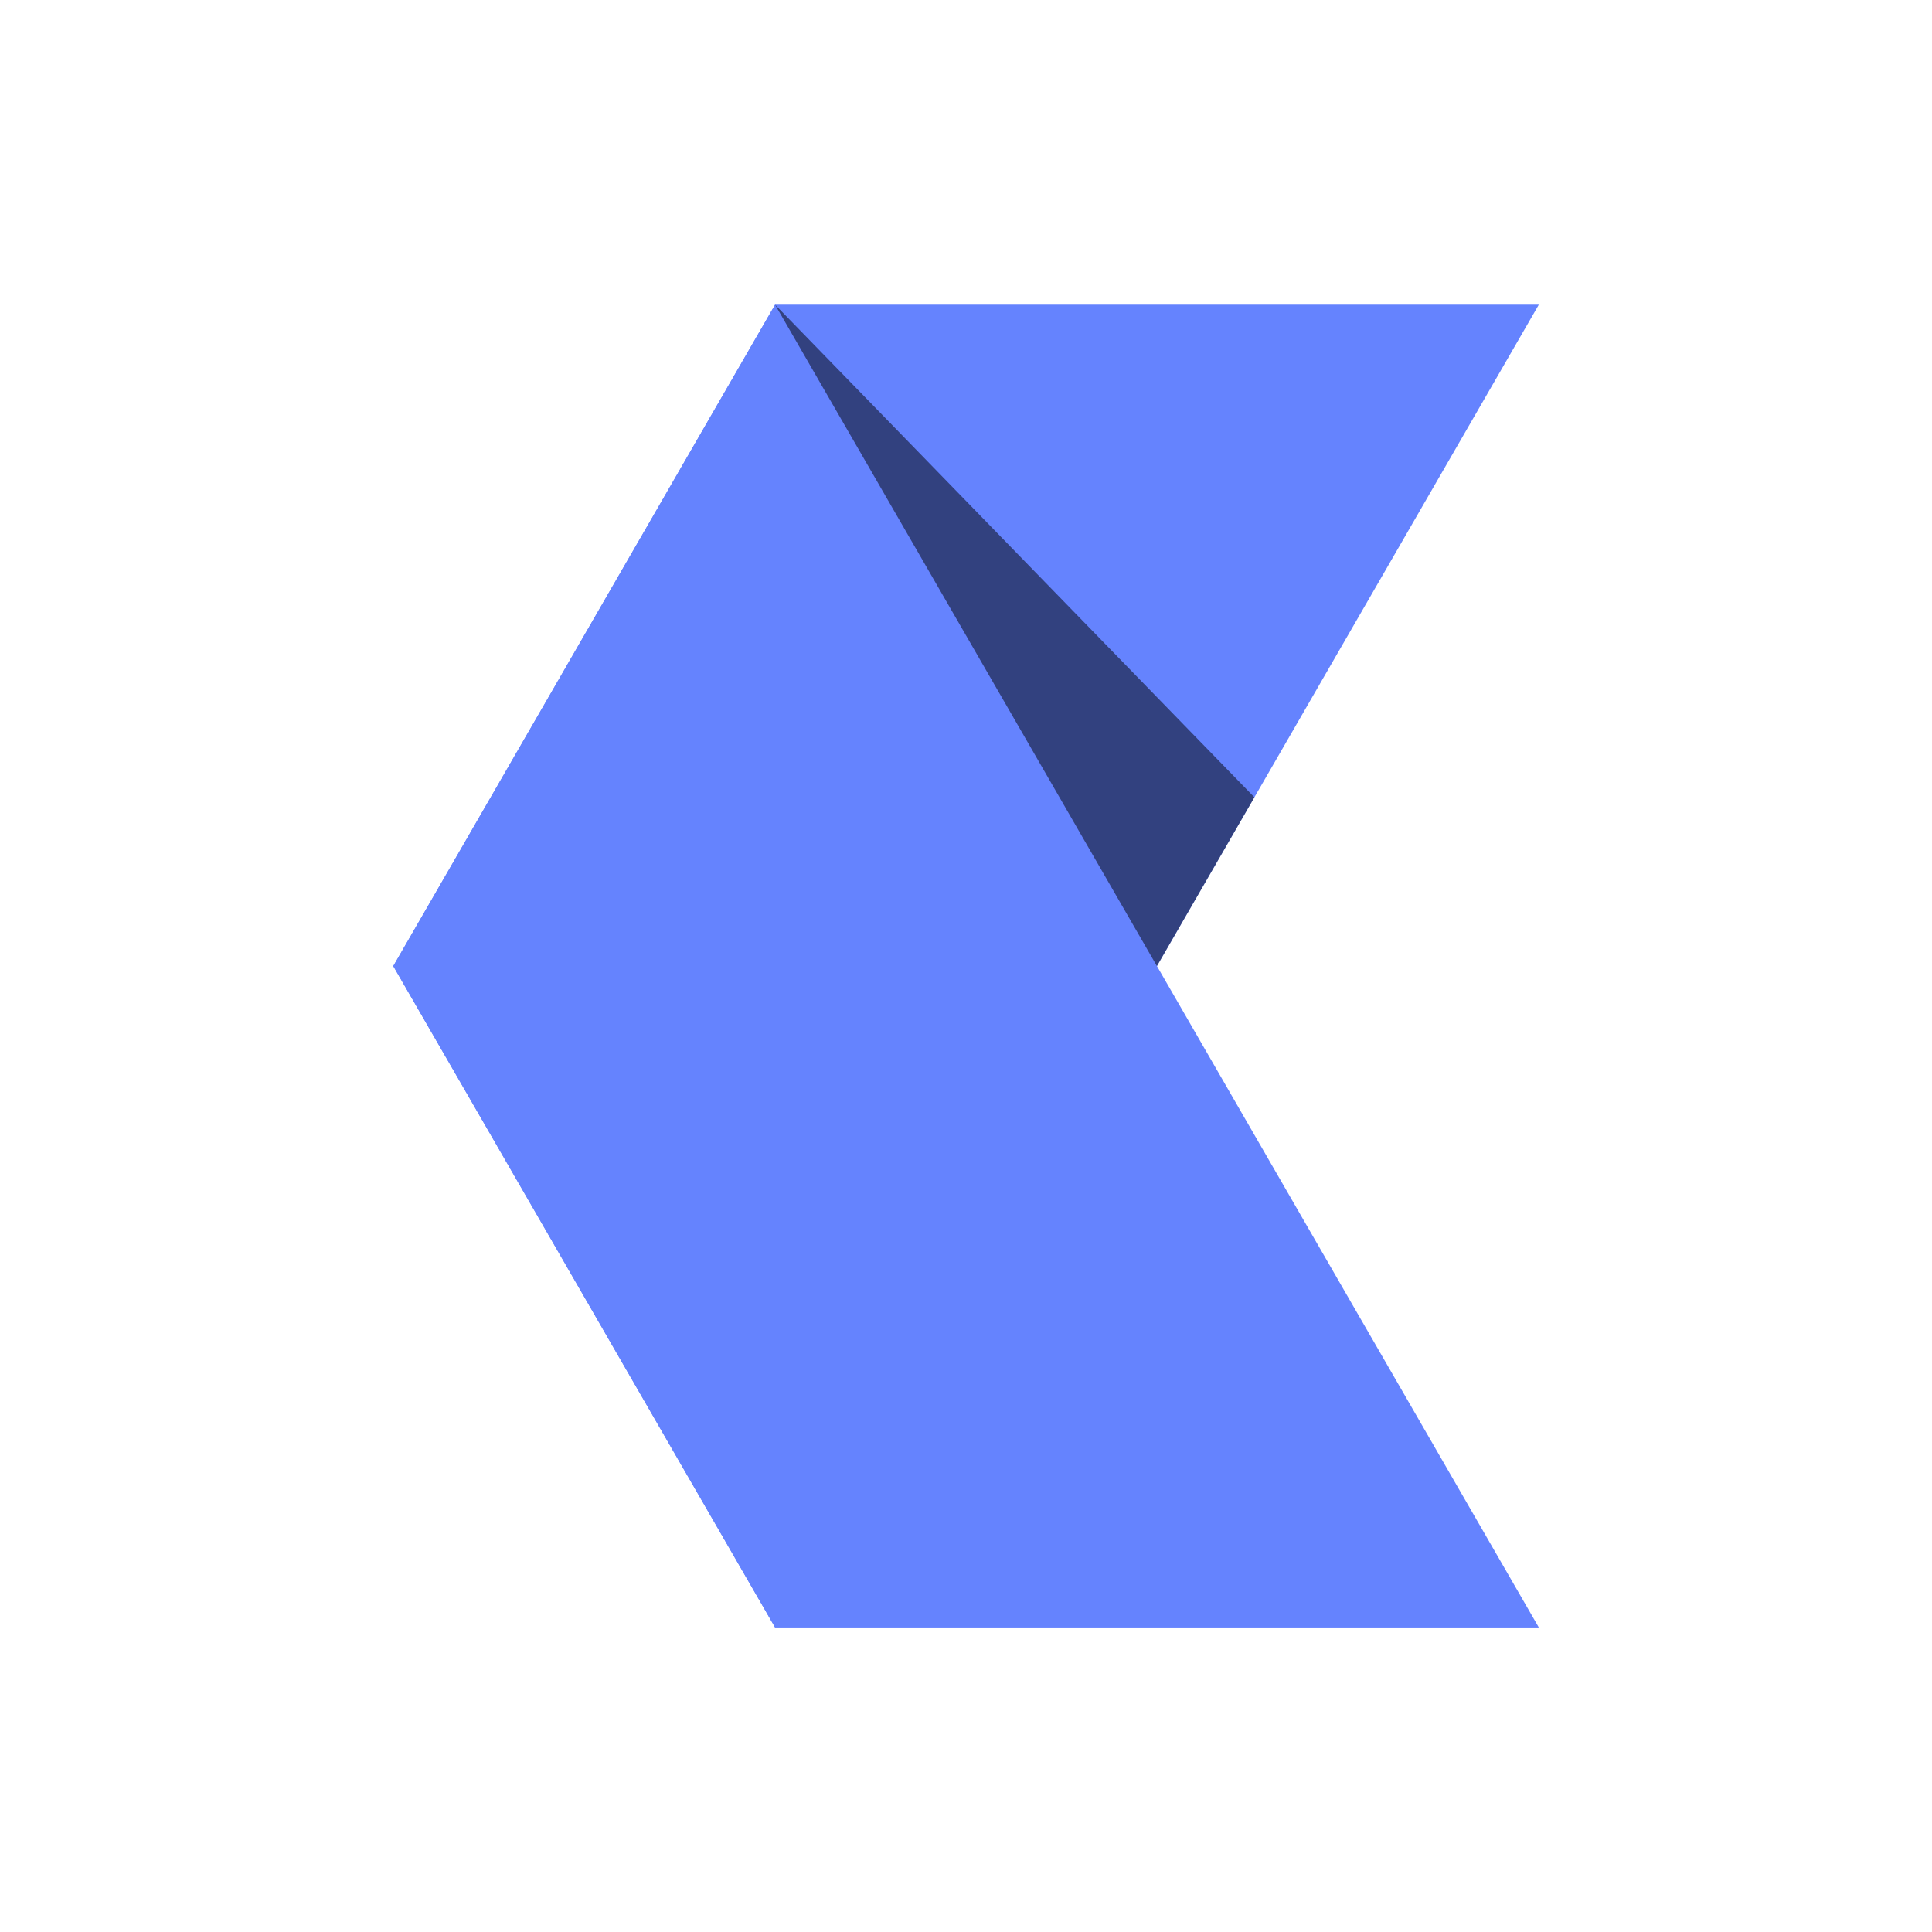
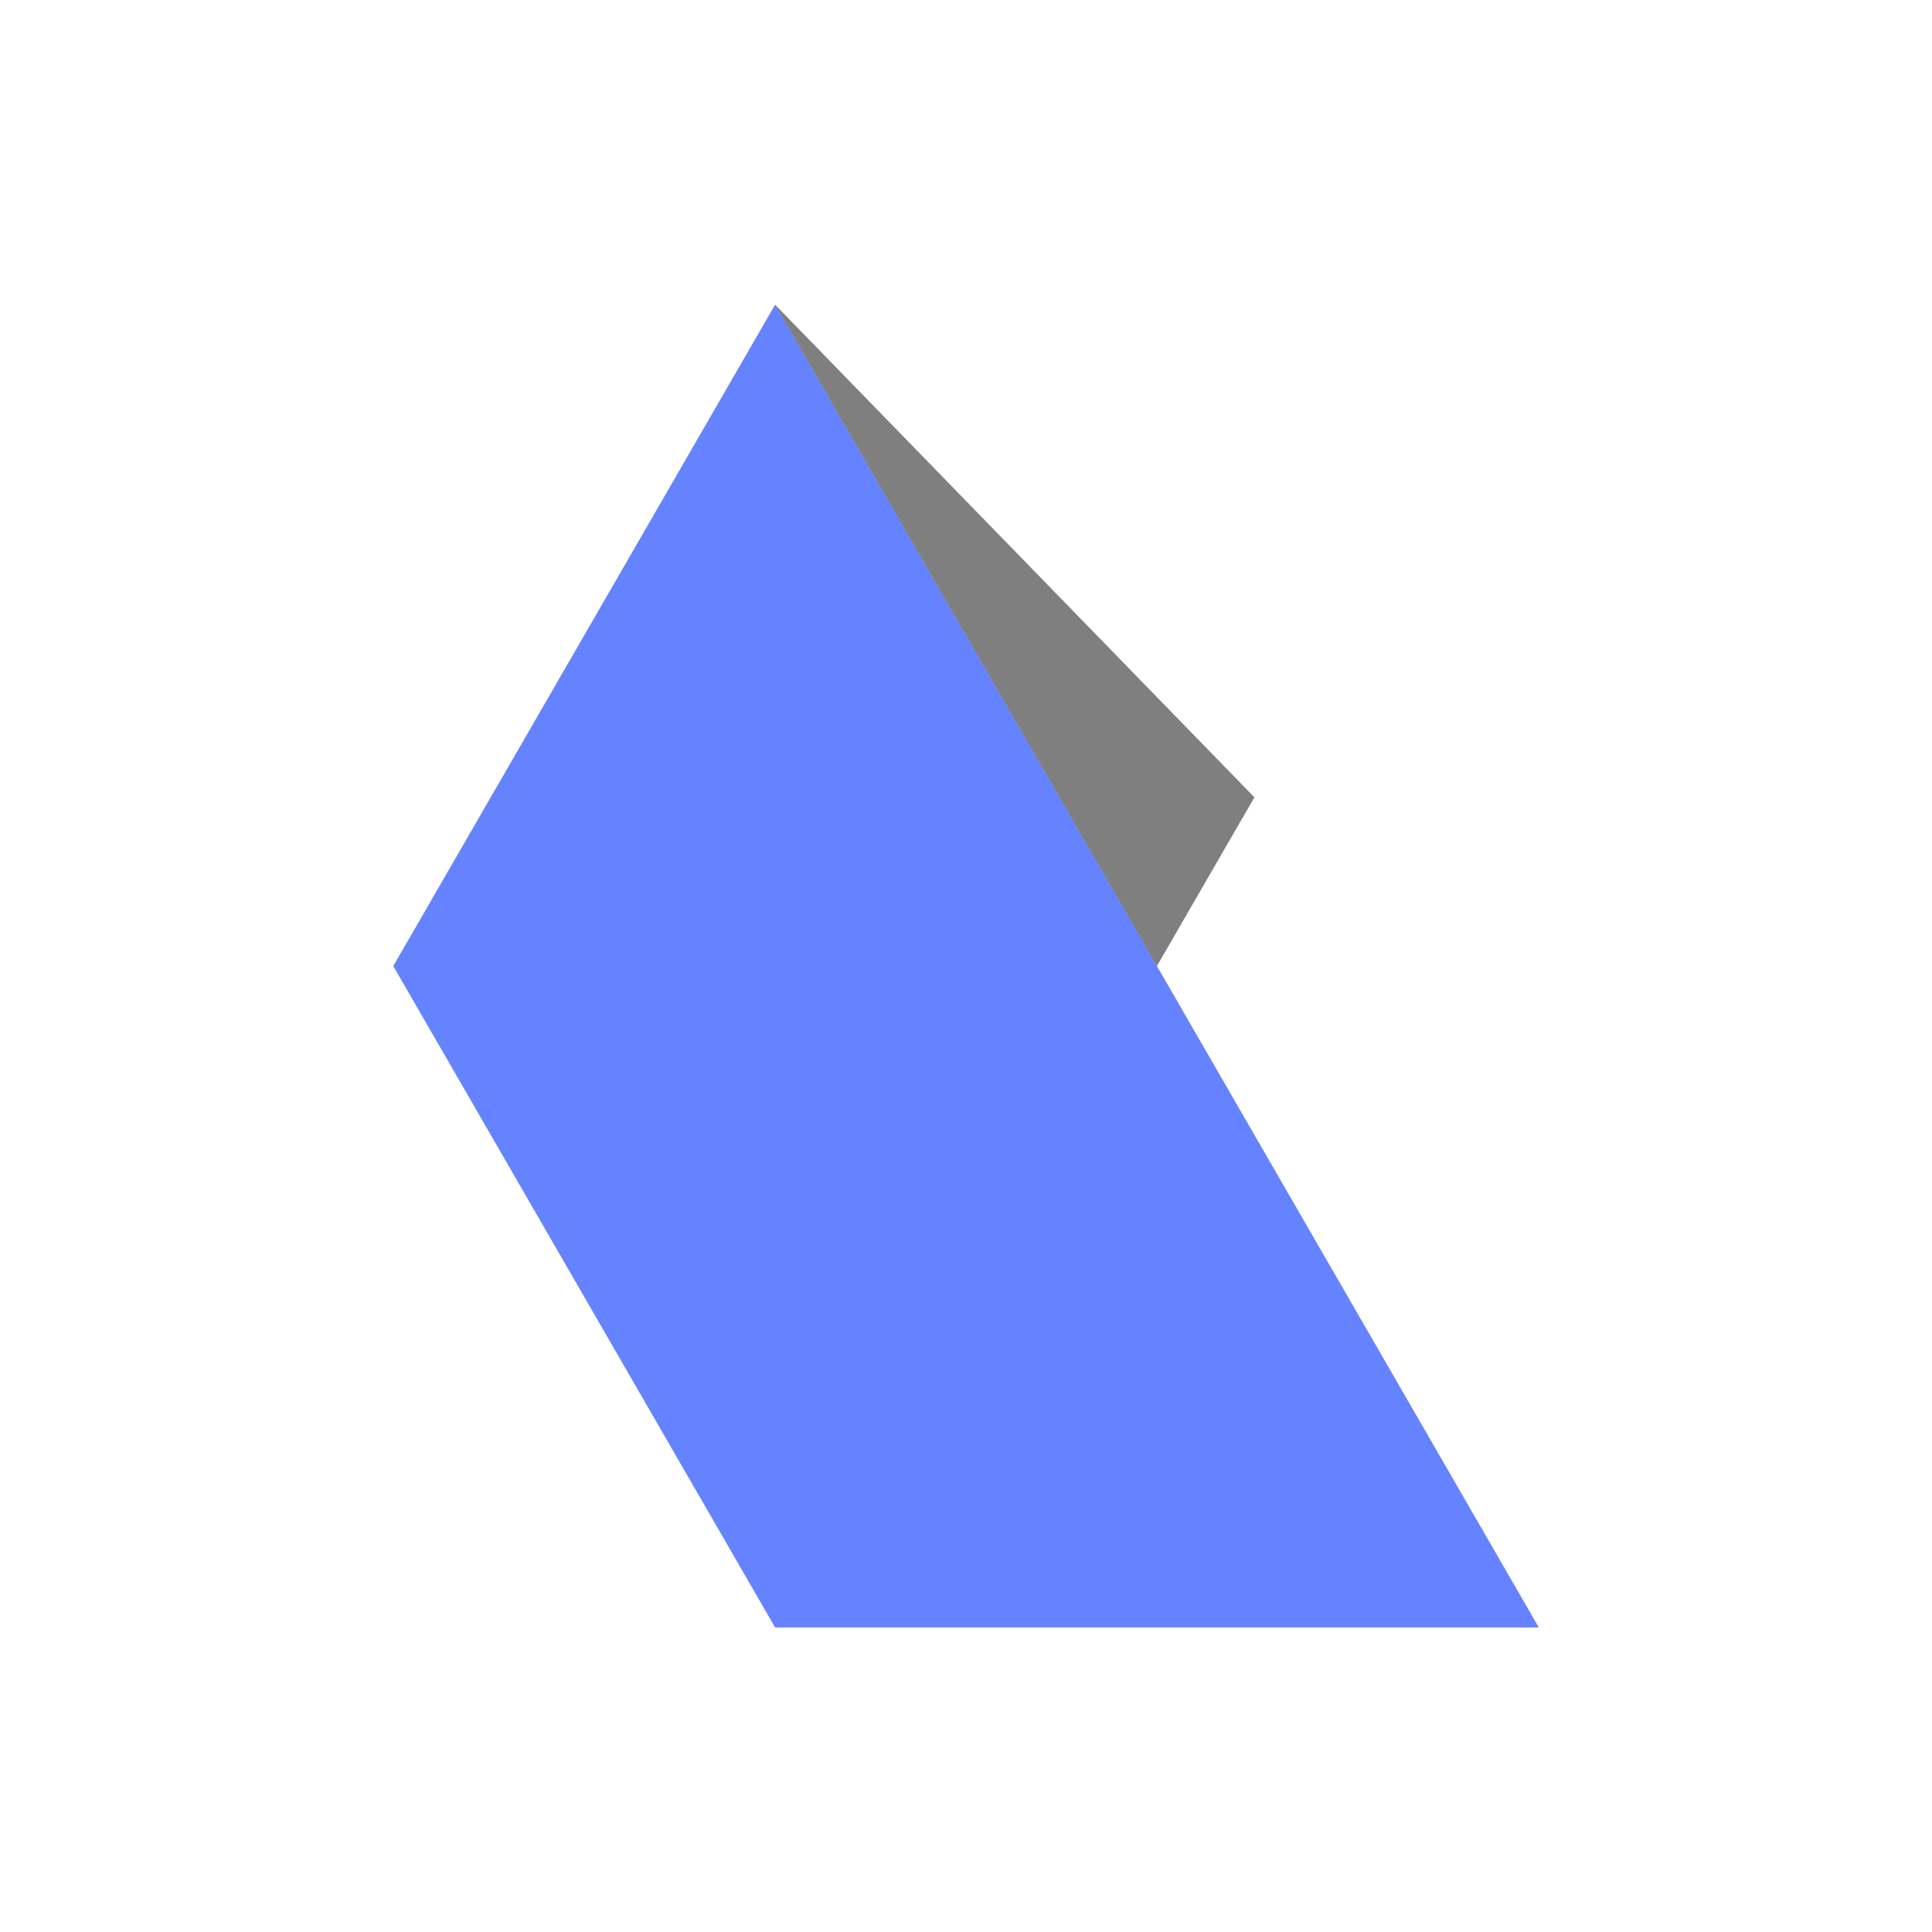
<svg xmlns="http://www.w3.org/2000/svg" id="Layer_1" data-name="Layer 1" width="251.28" height="251.31" viewBox="0 0 251.28 251.31">
  <defs>
    <style>.cls-1{fill:#6583fe;}.cls-2{opacity:0.5;}</style>
  </defs>
  <g id="fav">
-     <polygon class="cls-1" points="200.14 39.63 100.81 211.67 51.15 125.65 100.81 39.63 200.14 39.63" />
    <polygon class="cls-1" points="200.14 211.67 100.81 39.63 51.15 125.65 100.81 211.67 200.14 211.67" />
    <polygon class="cls-2" points="163.15 103.7 150.47 125.65 100.81 39.63 163.15 103.7" />
  </g>
</svg>